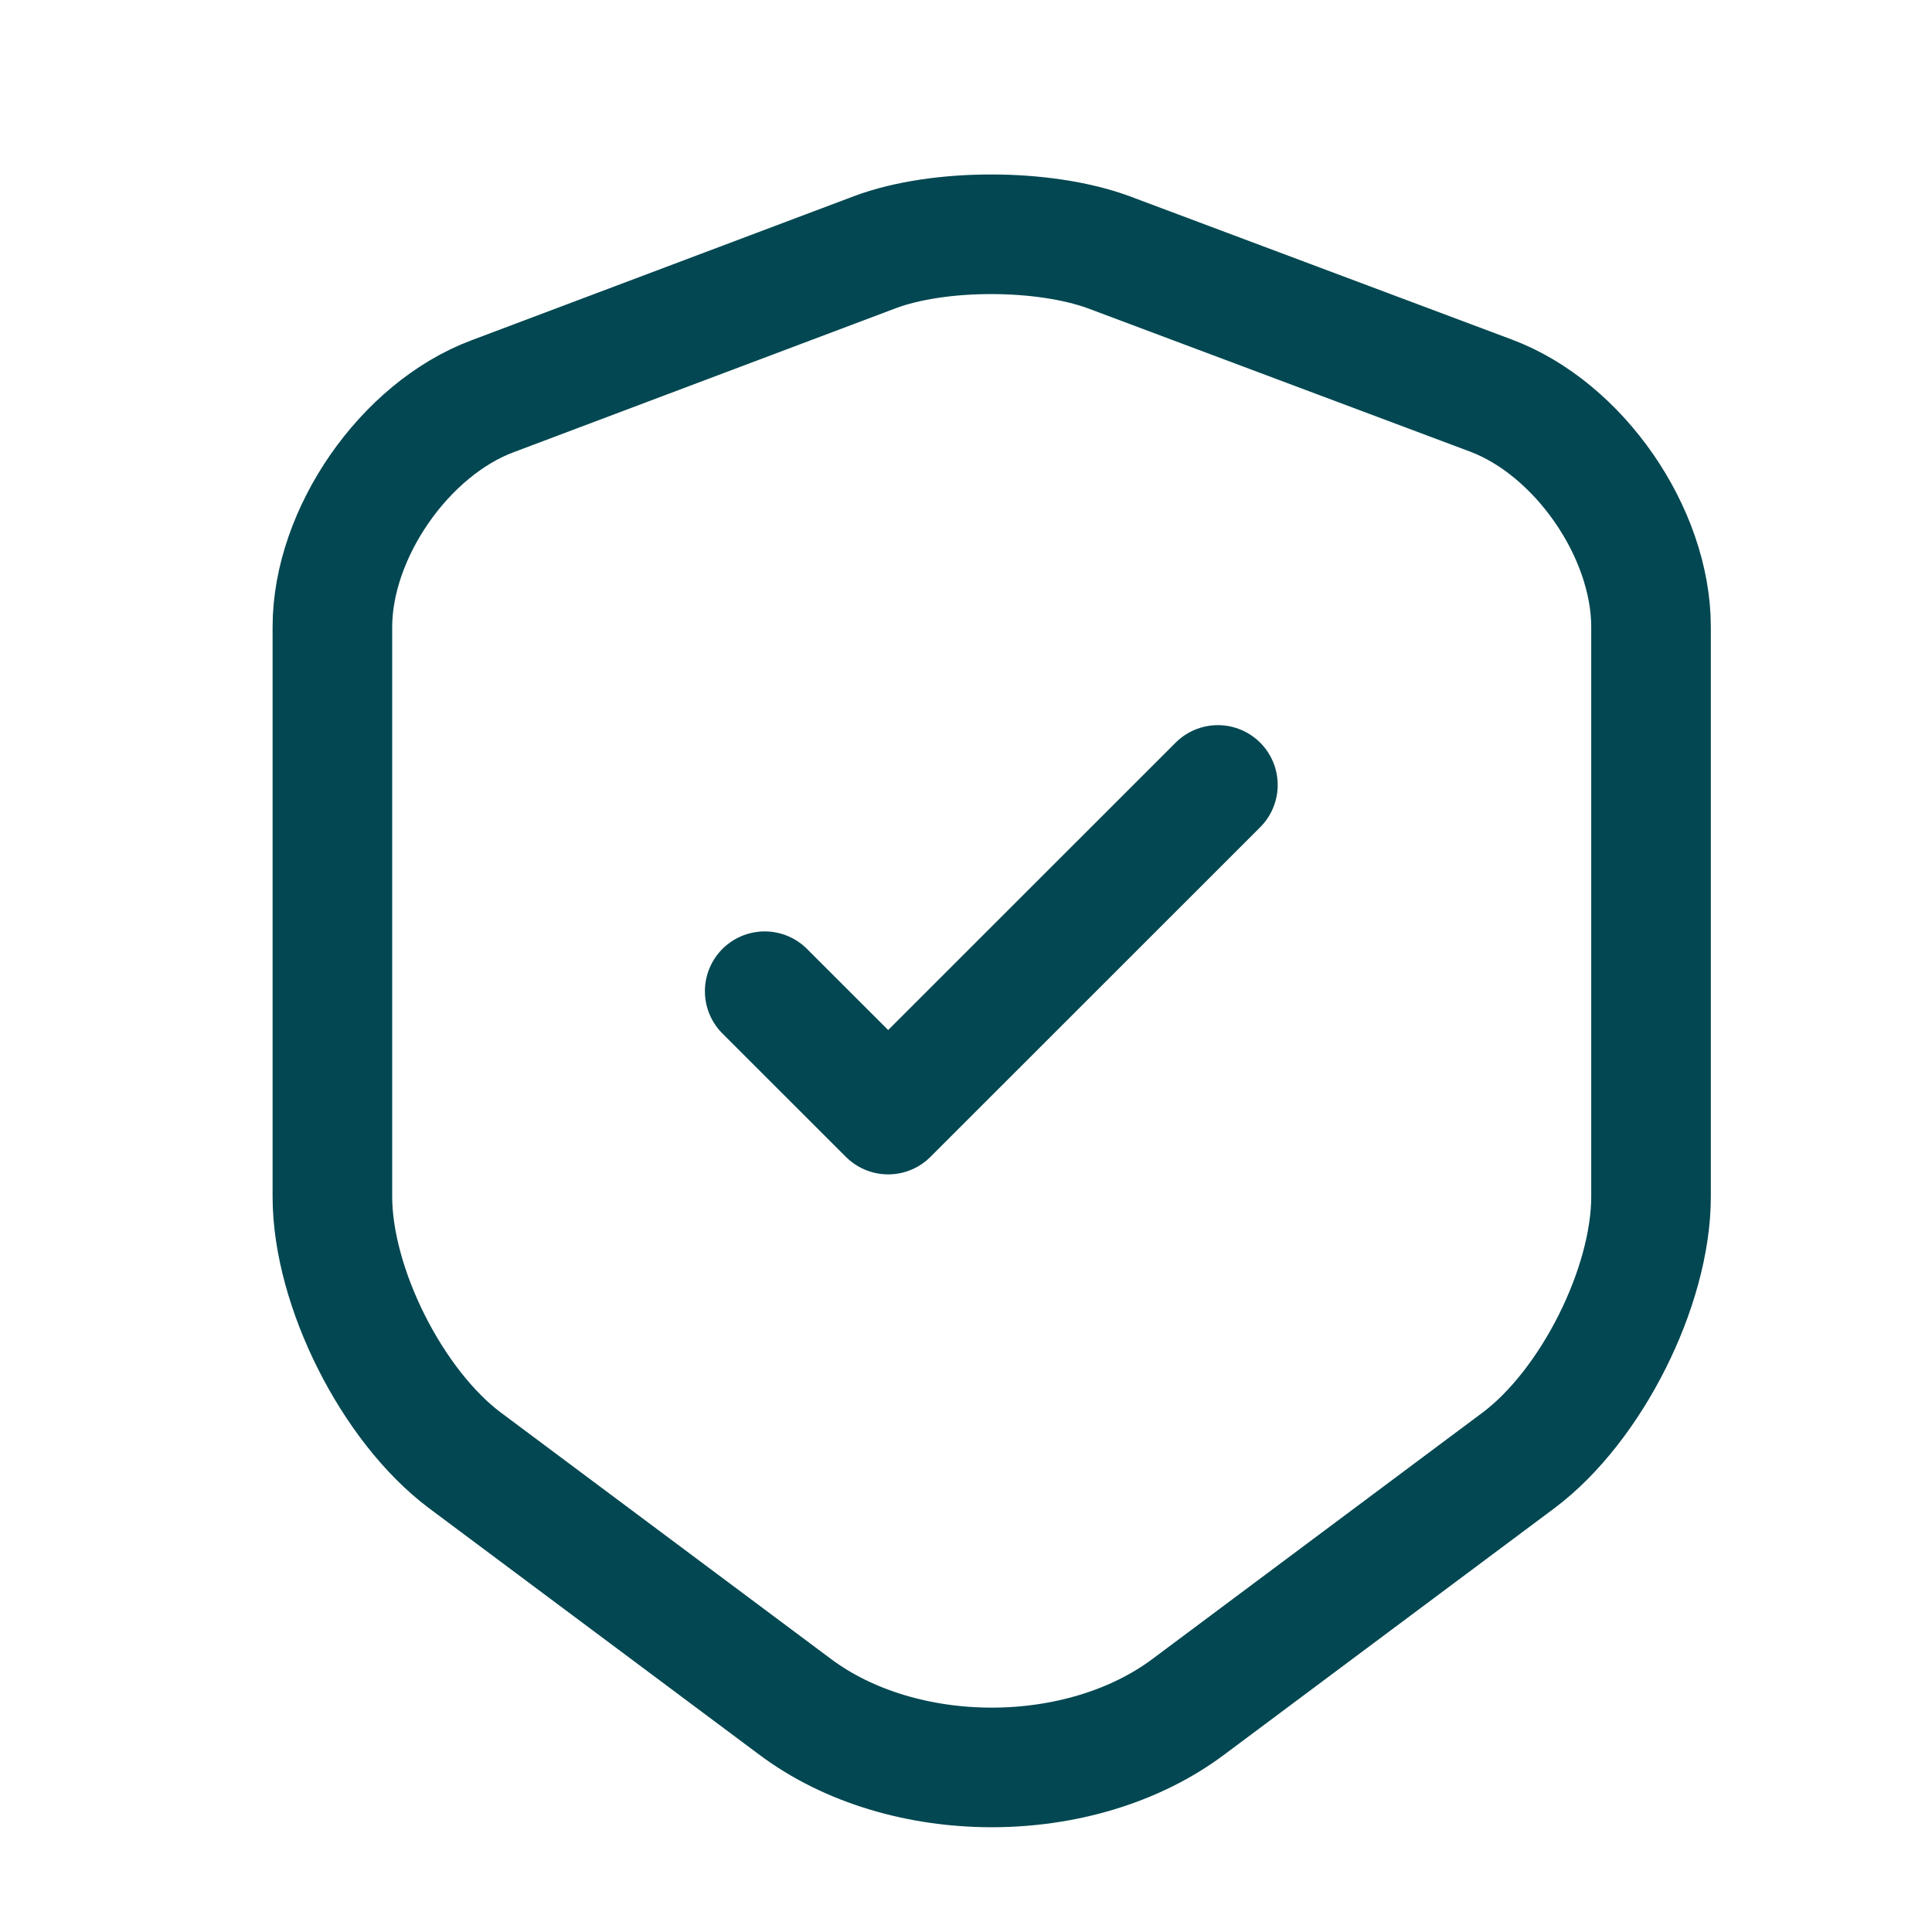
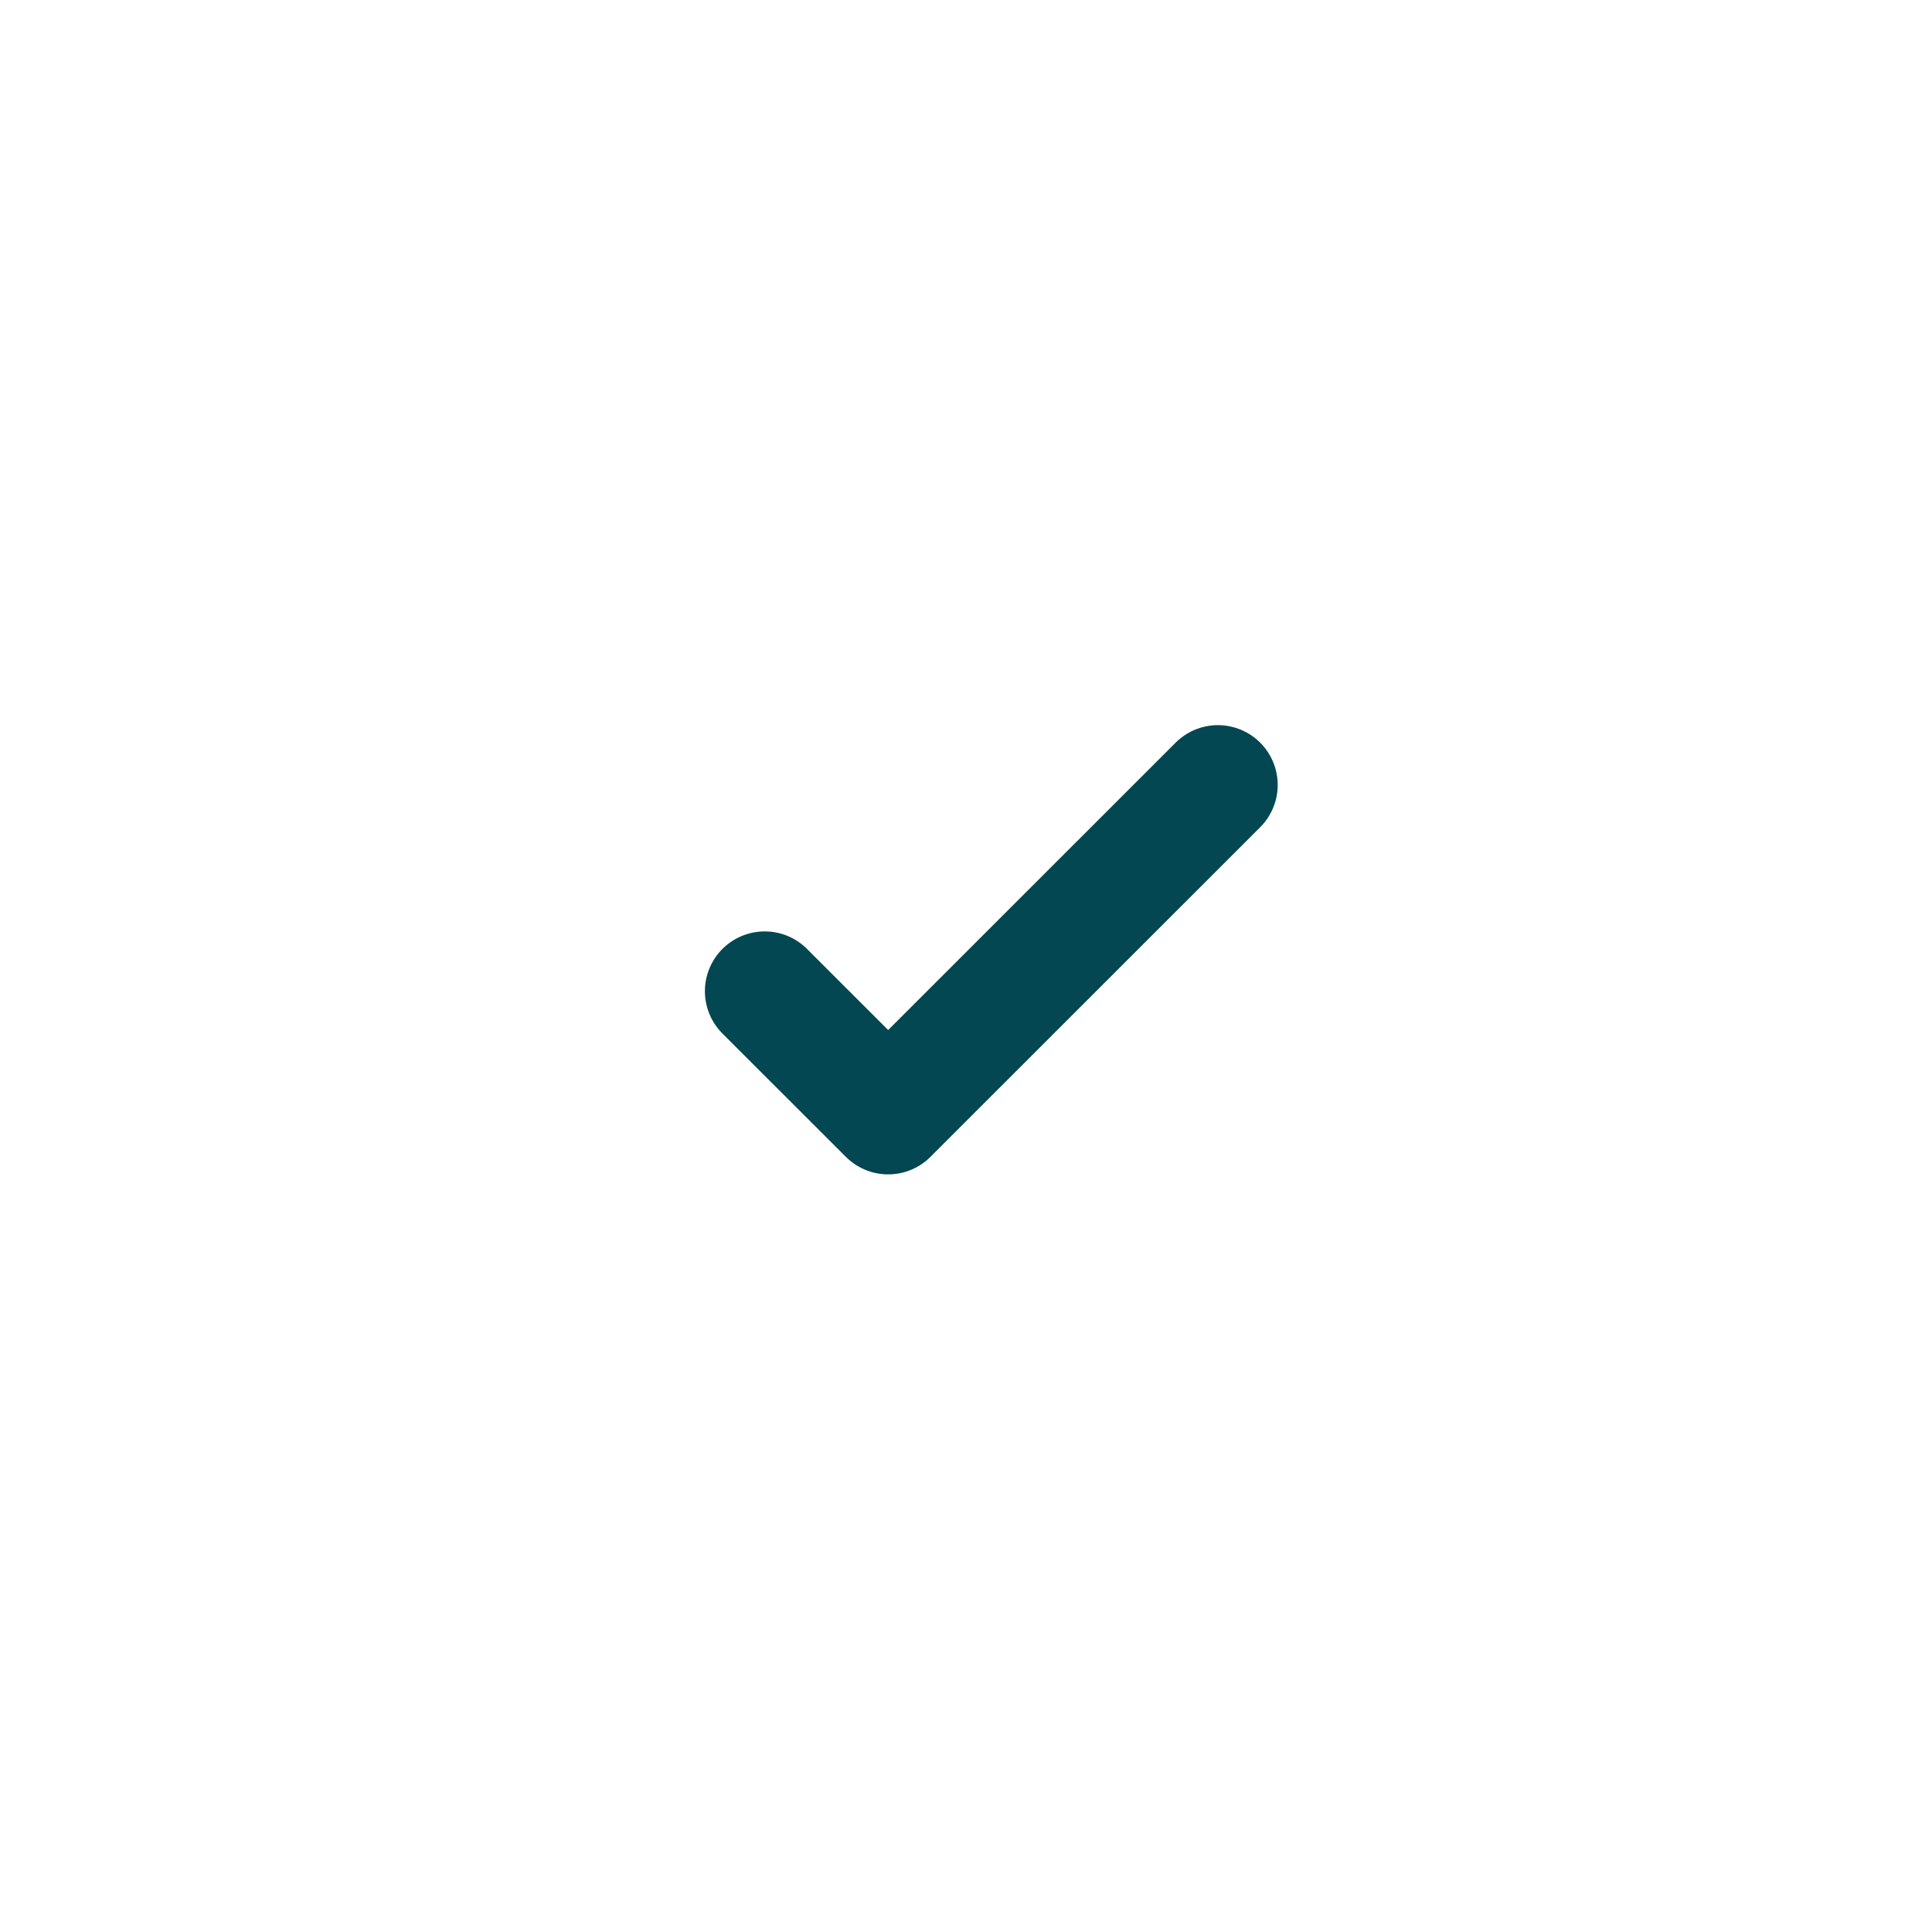
<svg xmlns="http://www.w3.org/2000/svg" width="21" height="21" viewBox="0 0 21 21" fill="none">
-   <path d="M9.513 2.74L5.354 4.307C4.396 4.665 3.613 5.799 3.613 6.815V13.007C3.613 13.99 4.263 15.282 5.054 15.874L8.638 18.549C9.813 19.432 11.746 19.432 12.921 18.549L16.505 15.874C17.296 15.282 17.946 13.99 17.946 13.007V6.815C17.946 5.79 17.163 4.657 16.204 4.299L12.046 2.74C11.338 2.482 10.204 2.482 9.513 2.74Z" stroke="#024751" stroke-width="1.3" stroke-linecap="round" stroke-linejoin="round" />
  <path d="M8.312 10.774L9.654 12.115L13.238 8.532" stroke="#024751" stroke-width="1.3" stroke-linecap="round" stroke-linejoin="round" />
</svg>